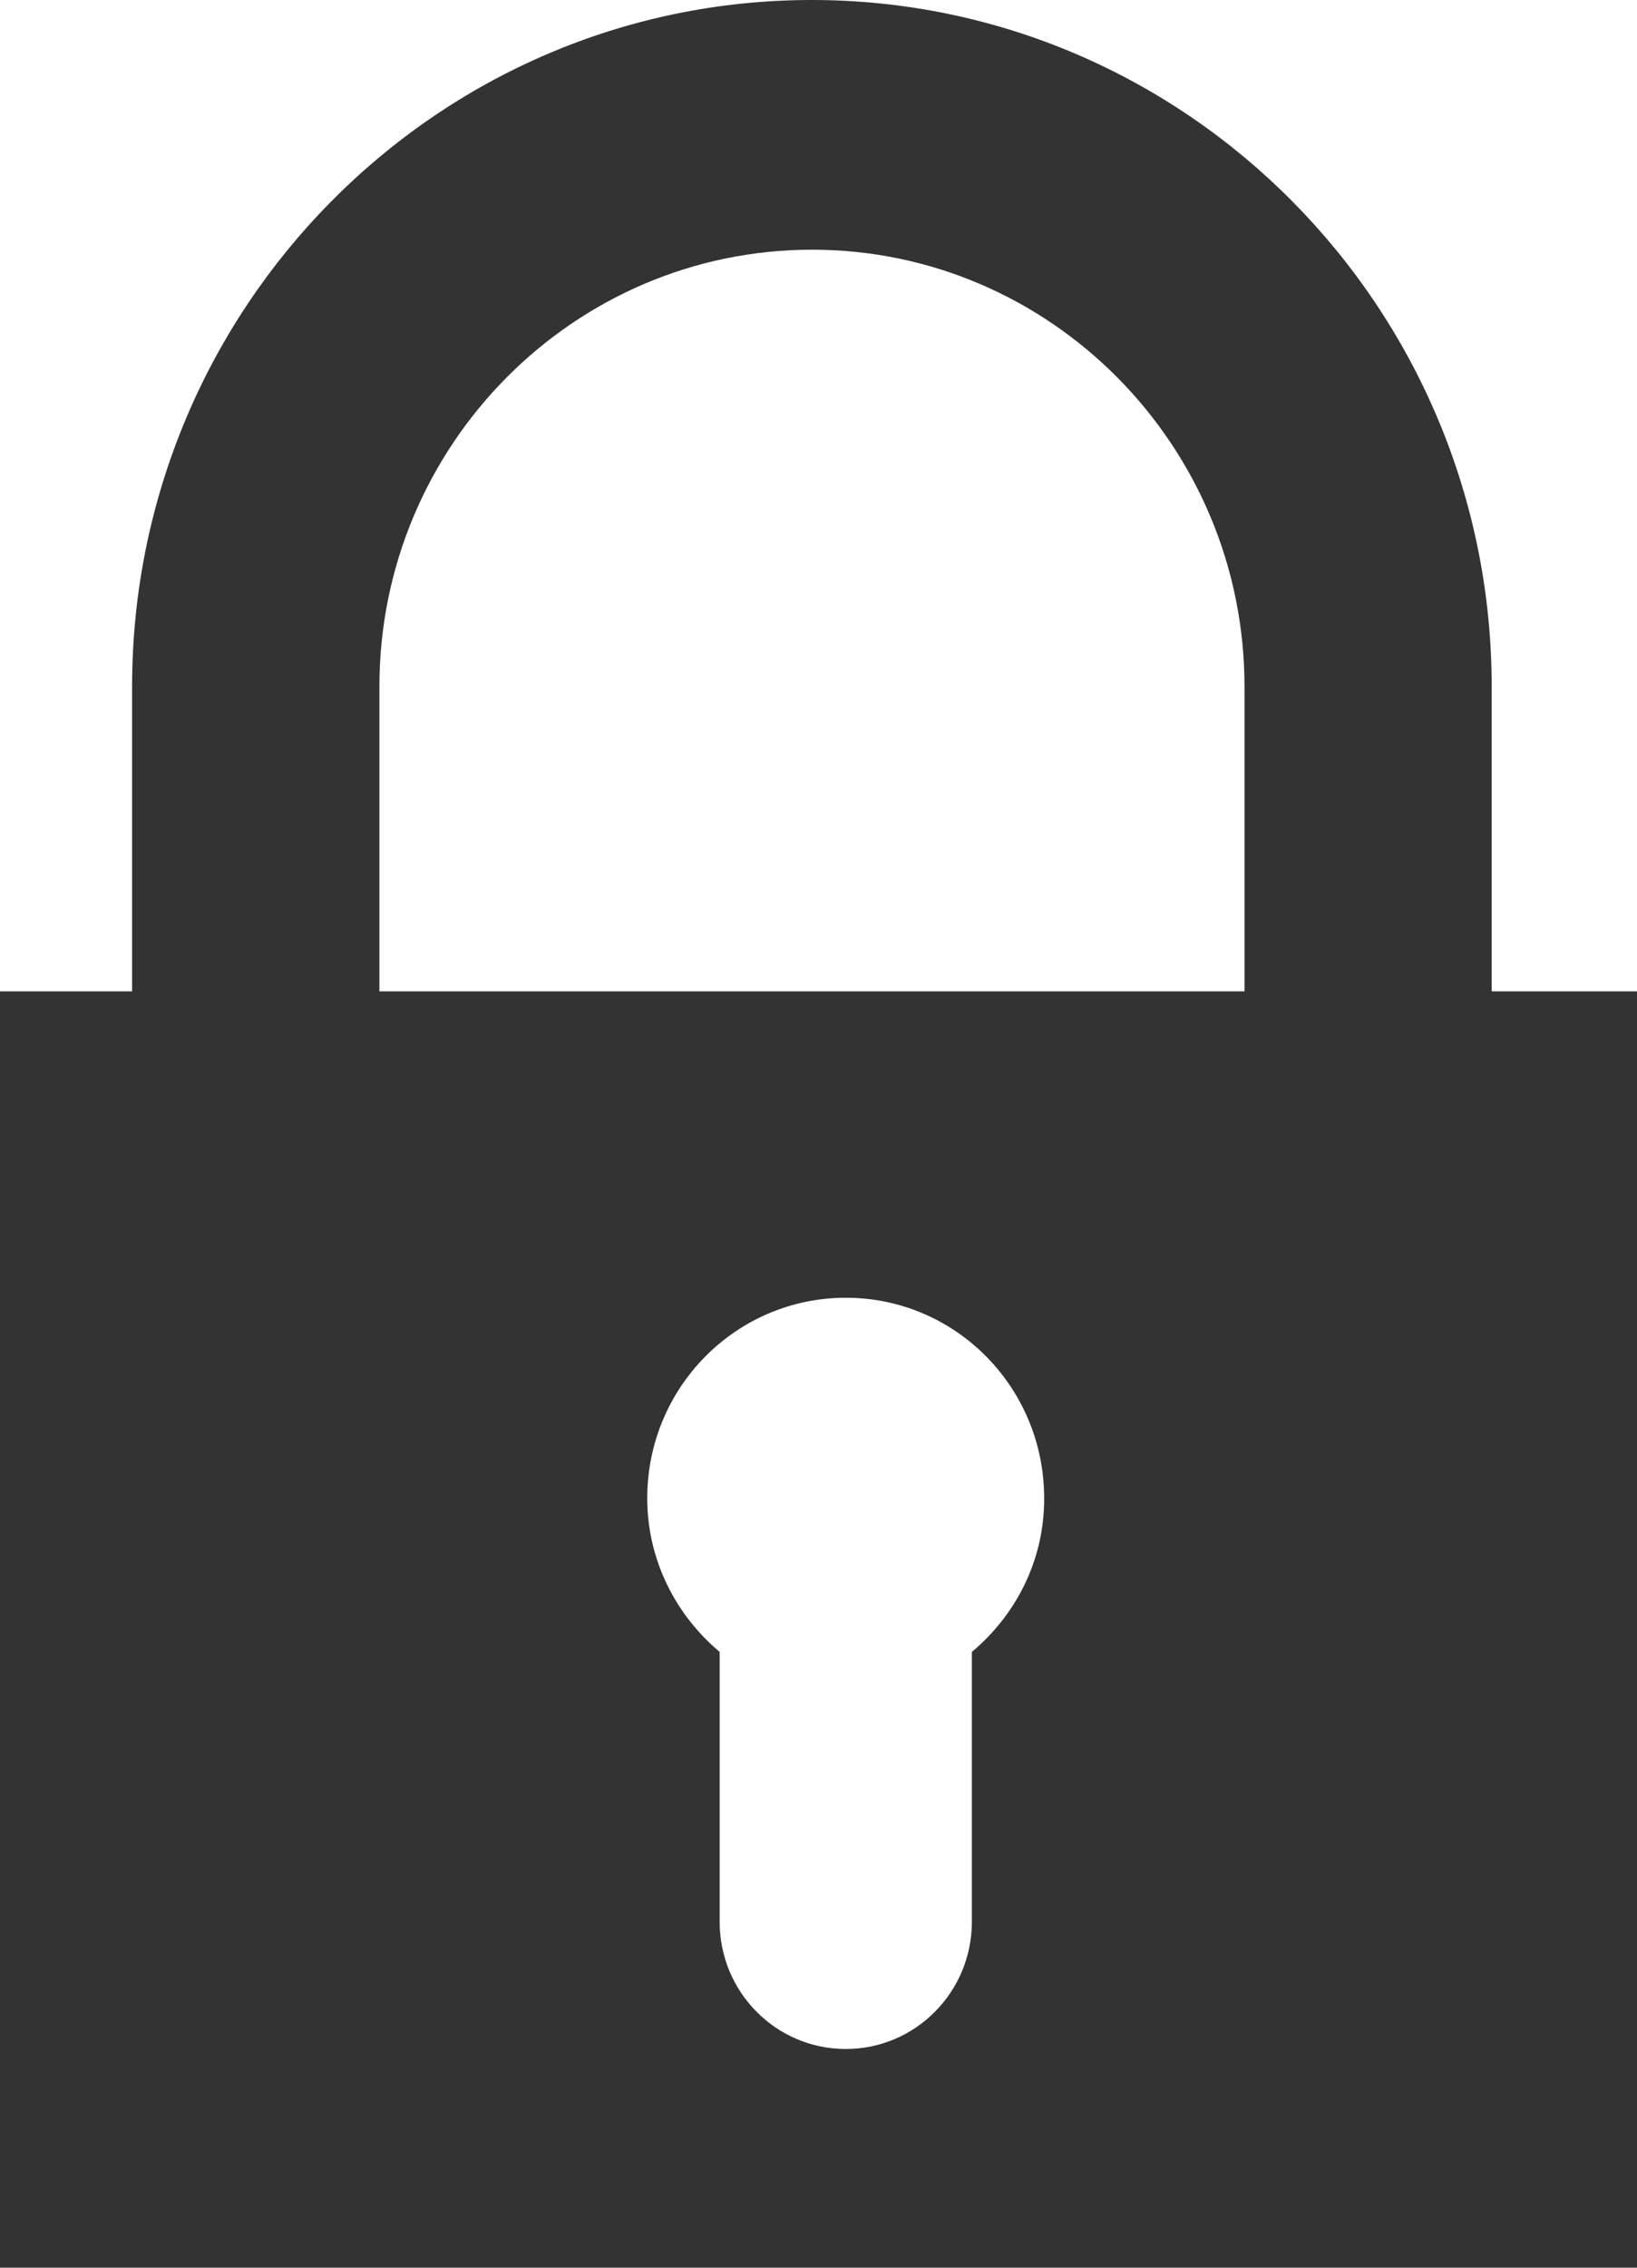
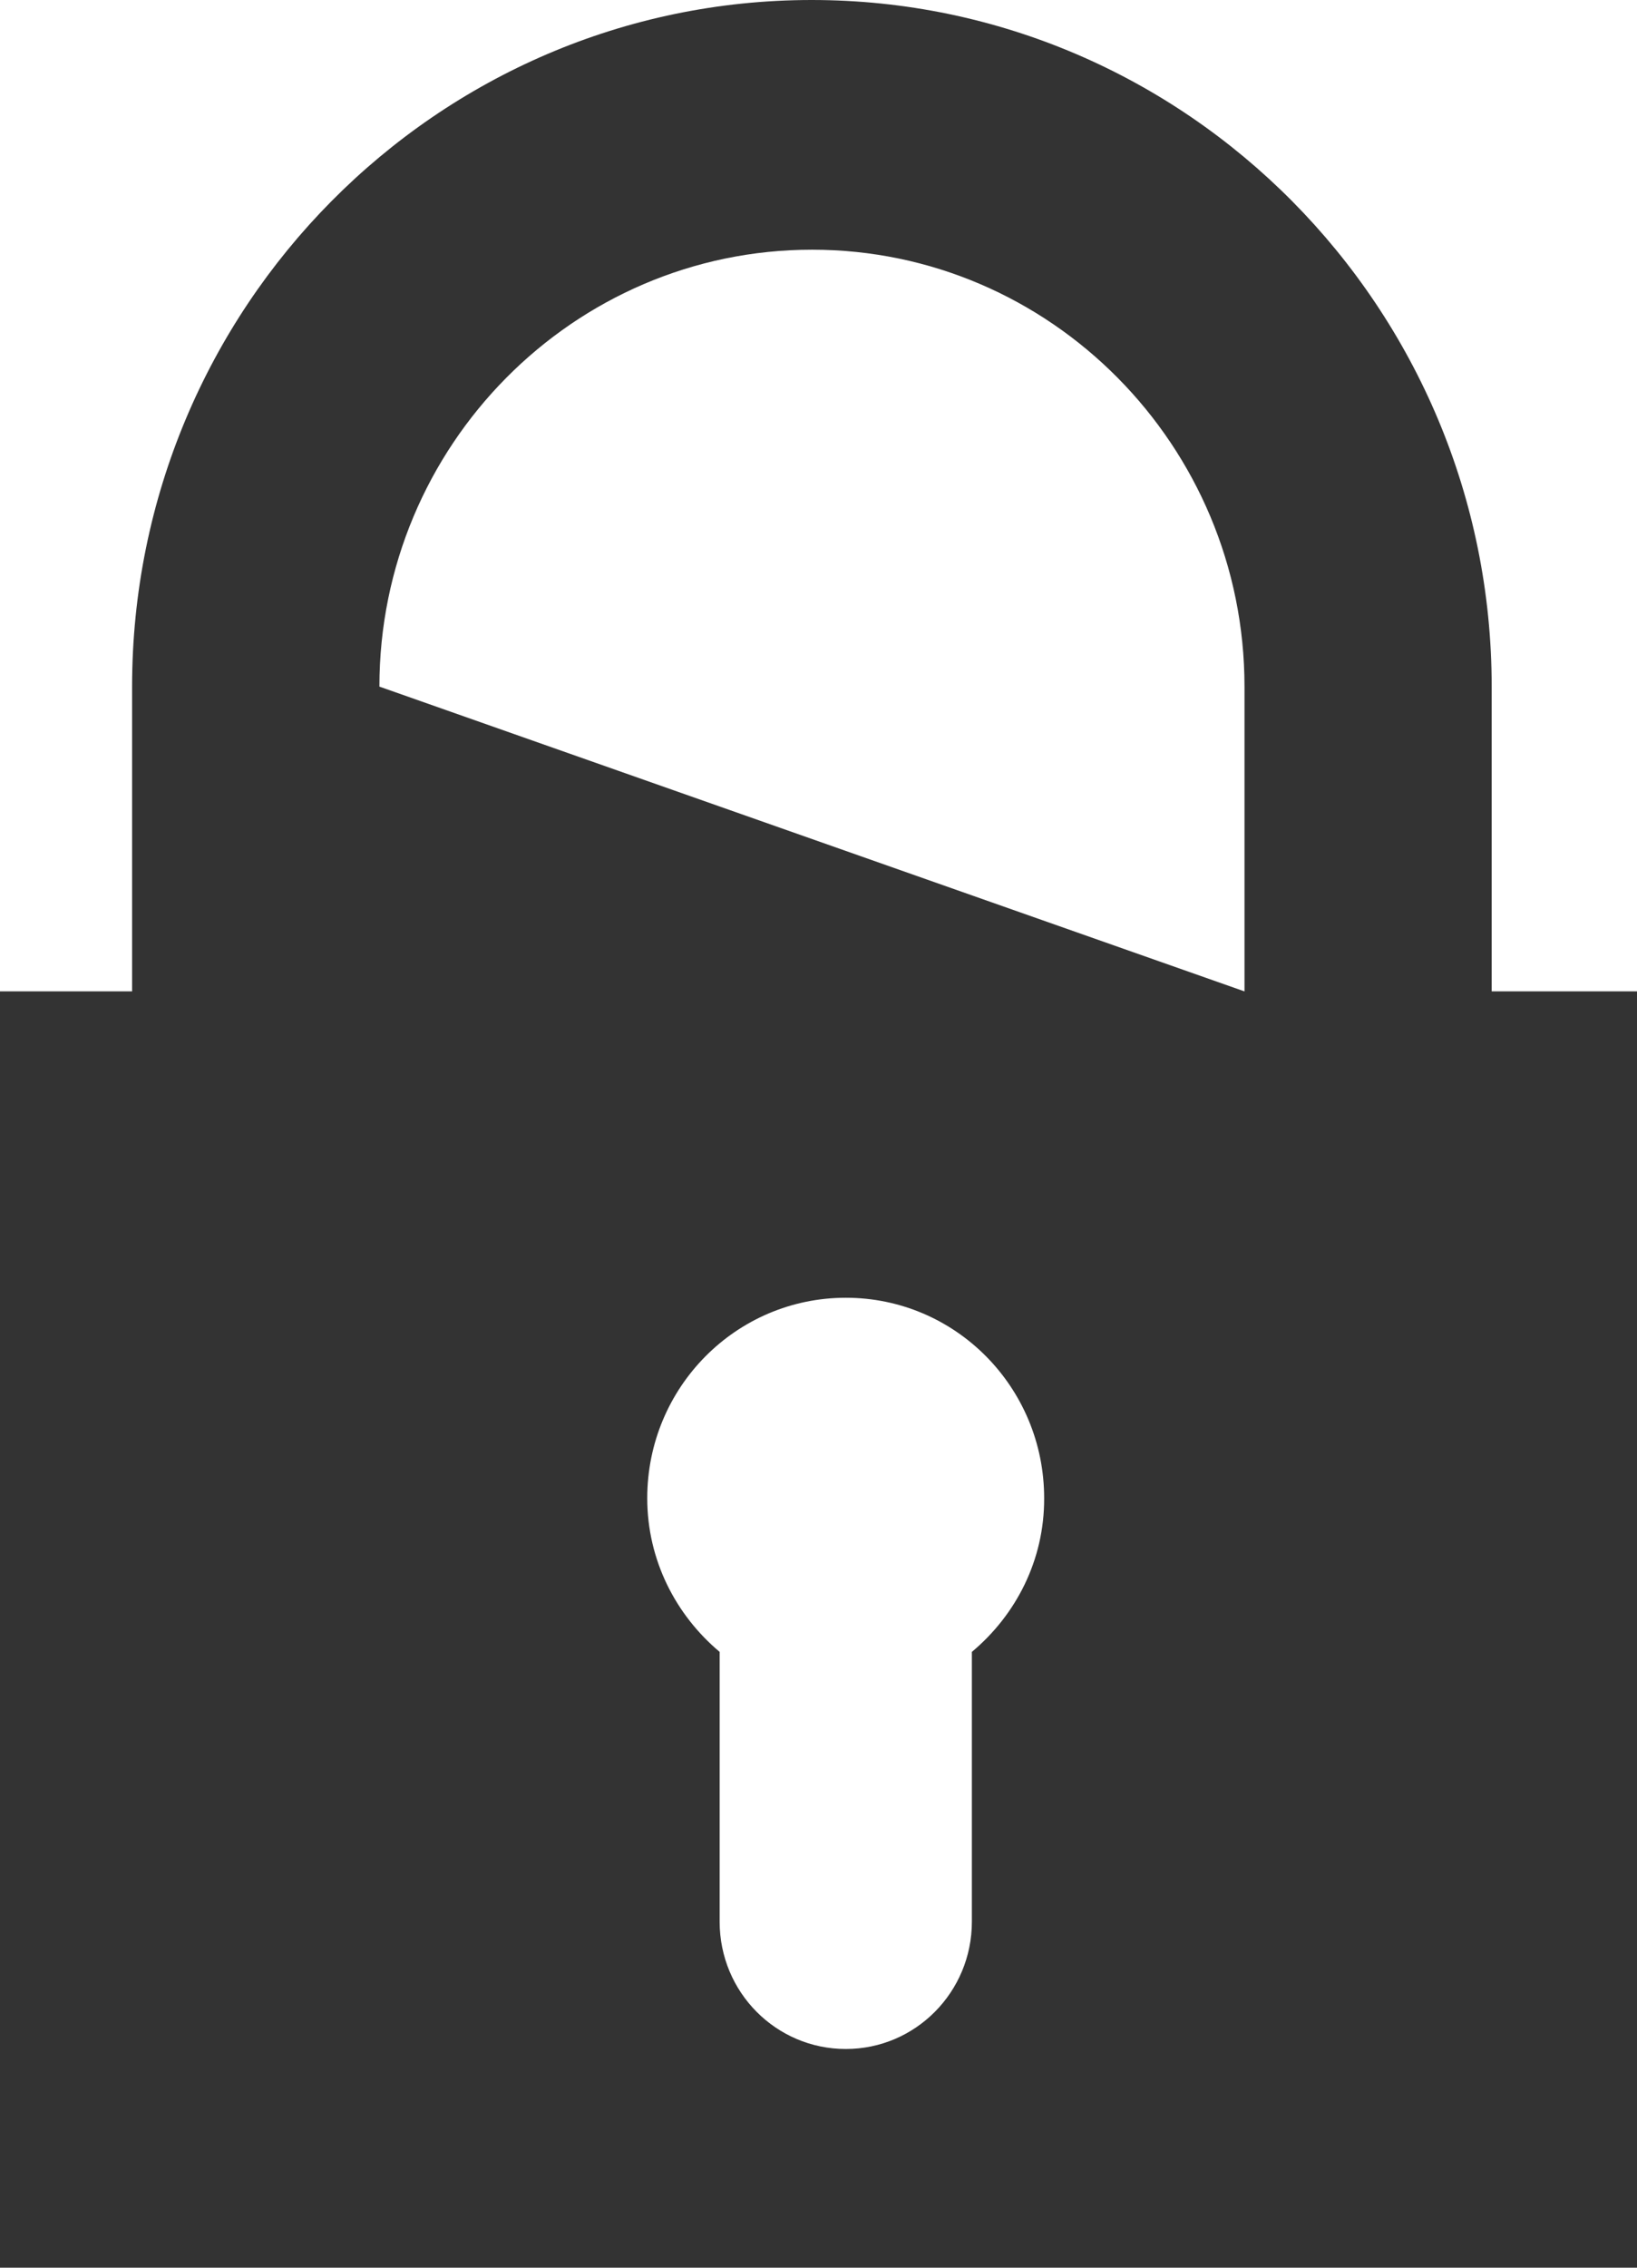
<svg xmlns="http://www.w3.org/2000/svg" id="Untitled-P%E1gina%201" viewBox="0 0 13 18" style="background-color:#ffffff00" version="1.1" xml:space="preserve" x="0px" y="0px" width="13px" height="18px">
  <g>
-     <path d="M 11.846 7.869 L 11.846 5.45 C 11.846 2.445 9.424 0 6.446 0 C 3.469 0 1.049 2.445 1.049 5.45 L 1.049 7.869 L 0 7.869 L 0 18 L 13 18 L 13 7.869 L 11.846 7.869 ZM 7.718 13.112 L 7.718 15.254 C 7.718 15.812 7.27 16.264 6.717 16.264 C 6.163 16.264 5.715 15.813 5.715 15.254 L 5.715 13.112 C 5.367 12.82 5.14 12.384 5.14 11.892 C 5.14 11.012 5.846 10.301 6.717 10.301 C 7.588 10.301 8.292 11.012 8.292 11.892 C 8.294 12.385 8.067 12.82 7.718 13.112 ZM 9.882 7.869 L 3.013 7.869 L 3.013 5.45 C 3.013 3.538 4.554 1.982 6.449 1.982 C 8.342 1.982 9.883 3.538 9.883 5.45 L 9.883 7.869 L 9.882 7.869 Z" fill="#333333" />
+     <path d="M 11.846 7.869 L 11.846 5.45 C 11.846 2.445 9.424 0 6.446 0 C 3.469 0 1.049 2.445 1.049 5.45 L 1.049 7.869 L 0 7.869 L 0 18 L 13 18 L 13 7.869 L 11.846 7.869 ZM 7.718 13.112 L 7.718 15.254 C 7.718 15.812 7.27 16.264 6.717 16.264 C 6.163 16.264 5.715 15.813 5.715 15.254 L 5.715 13.112 C 5.367 12.82 5.14 12.384 5.14 11.892 C 5.14 11.012 5.846 10.301 6.717 10.301 C 7.588 10.301 8.292 11.012 8.292 11.892 C 8.294 12.385 8.067 12.82 7.718 13.112 ZM 9.882 7.869 L 3.013 5.45 C 3.013 3.538 4.554 1.982 6.449 1.982 C 8.342 1.982 9.883 3.538 9.883 5.45 L 9.883 7.869 L 9.882 7.869 Z" fill="#333333" />
  </g>
</svg>